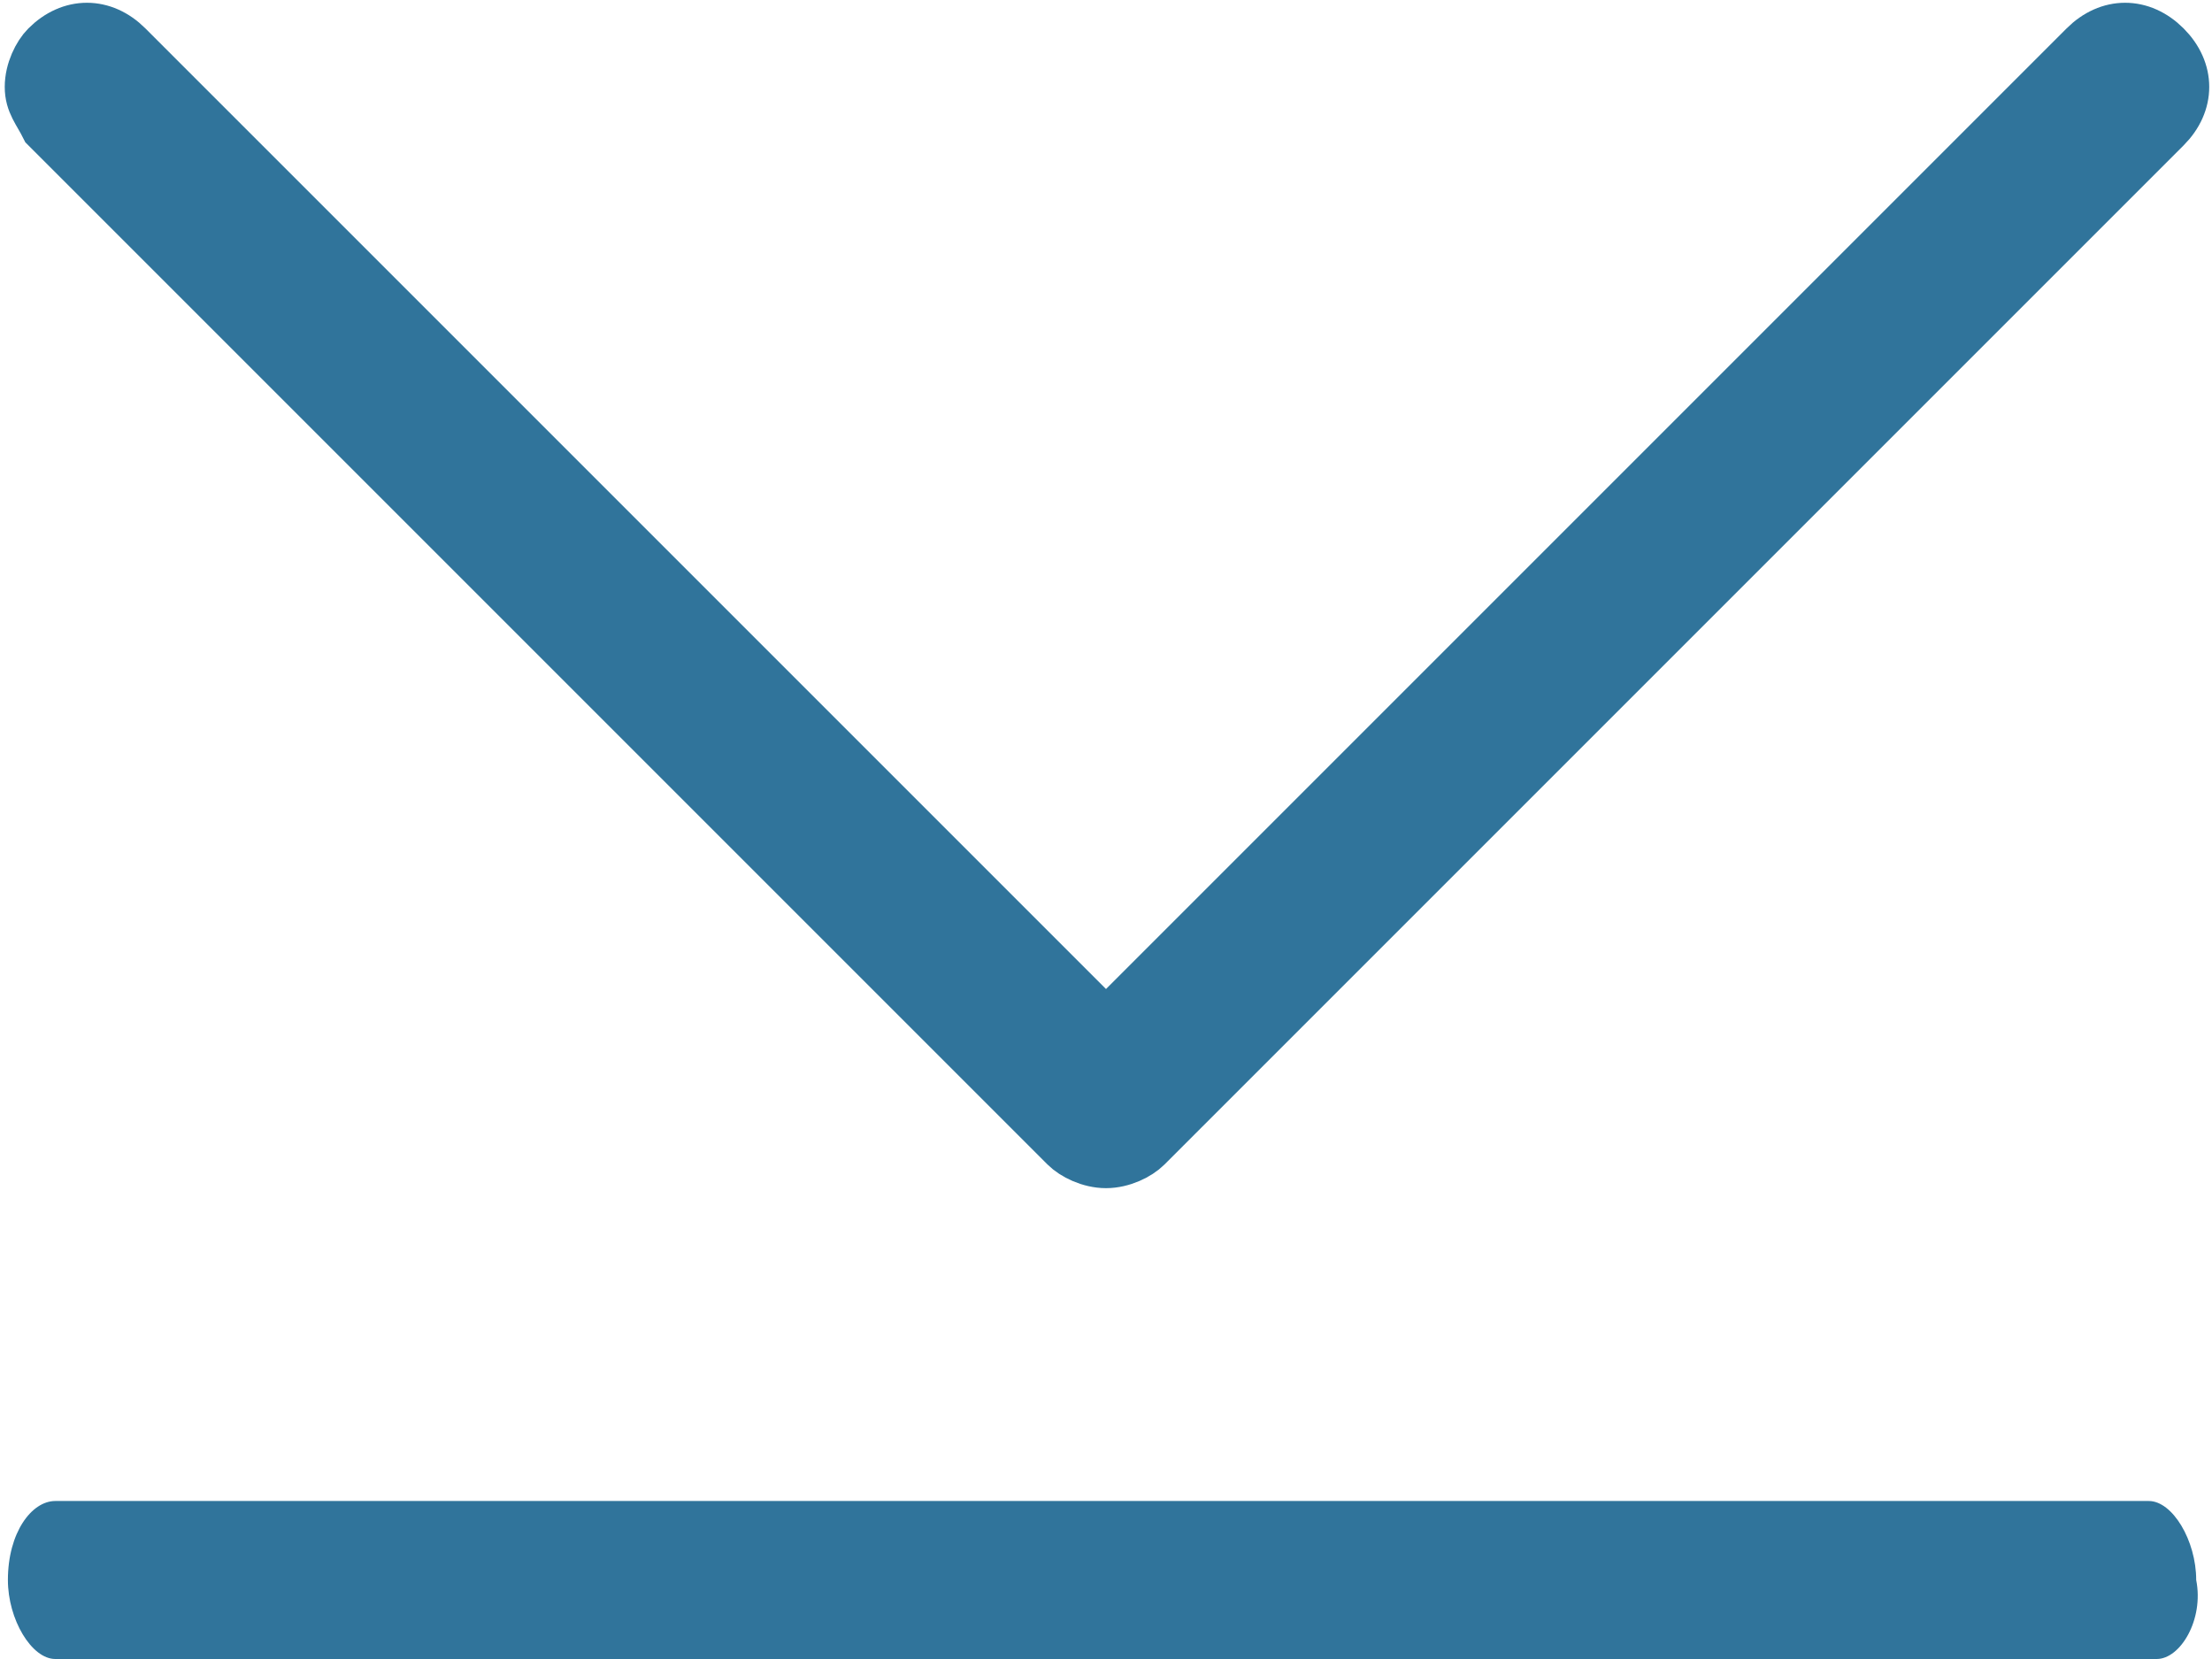
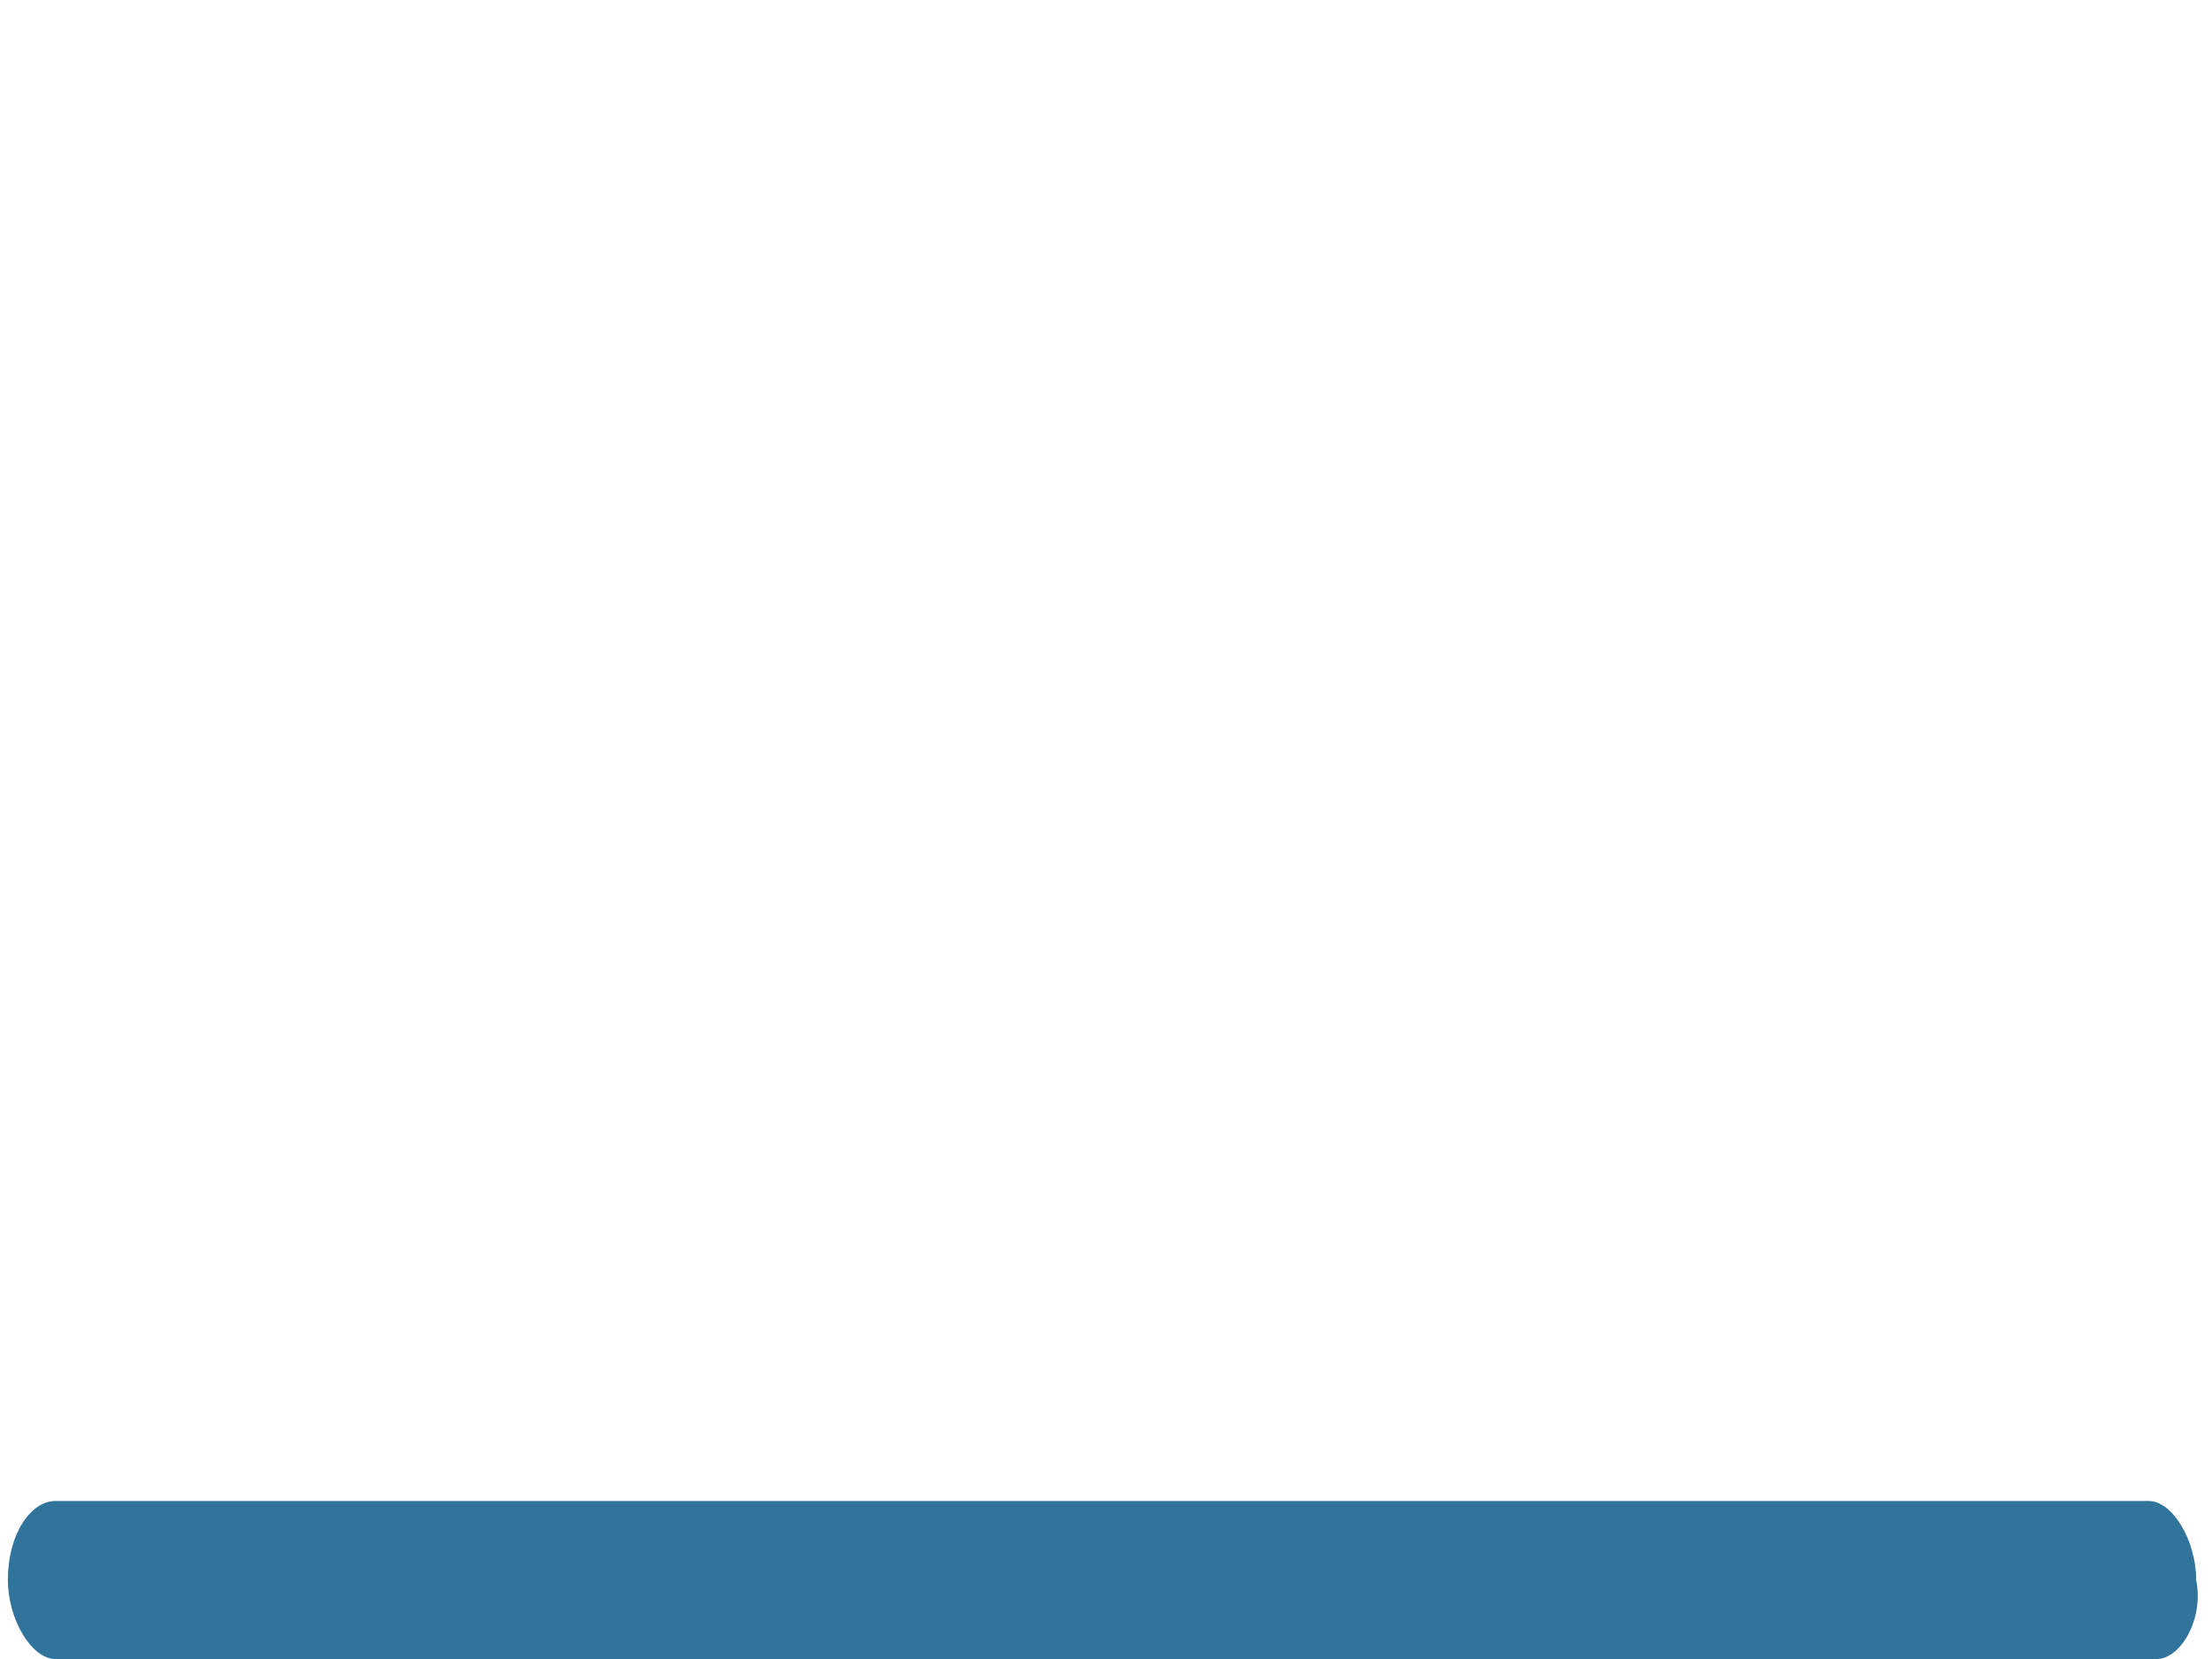
<svg xmlns="http://www.w3.org/2000/svg" version="1.1" id="katman_1" x="0px" y="0px" viewBox="0 0 28 21" style="enable-background:new 0 0 28 21;" xml:space="preserve">
  <style type="text/css">
	.st0{fill:#30749B;}
	.st1{fill:#30749B;stroke:#30749B;stroke-width:0.68;stroke-miterlimit:10;}
</style>
  <path class="st0" d="M27.3,21H0.7c-0.3,0-0.6-0.5-0.6-1c0-0.6,0.3-1,0.6-1h26.5c0.3,0,0.6,0.5,0.6,1C27.9,20.5,27.6,21,27.3,21" />
-   <path class="st1" d="M14,14.7c-0.2,0-0.4-0.1-0.5-0.2L0.6,1.6C0.5,1.4,0.4,1.3,0.4,1.1s0.1-0.4,0.2-0.5c0.3-0.3,0.7-0.3,1,0L14,13  L26.4,0.6c0.3-0.3,0.7-0.3,1,0c0.3,0.3,0.3,0.7,0,1L14.5,14.5C14.4,14.6,14.2,14.7,14,14.7z" />
</svg>